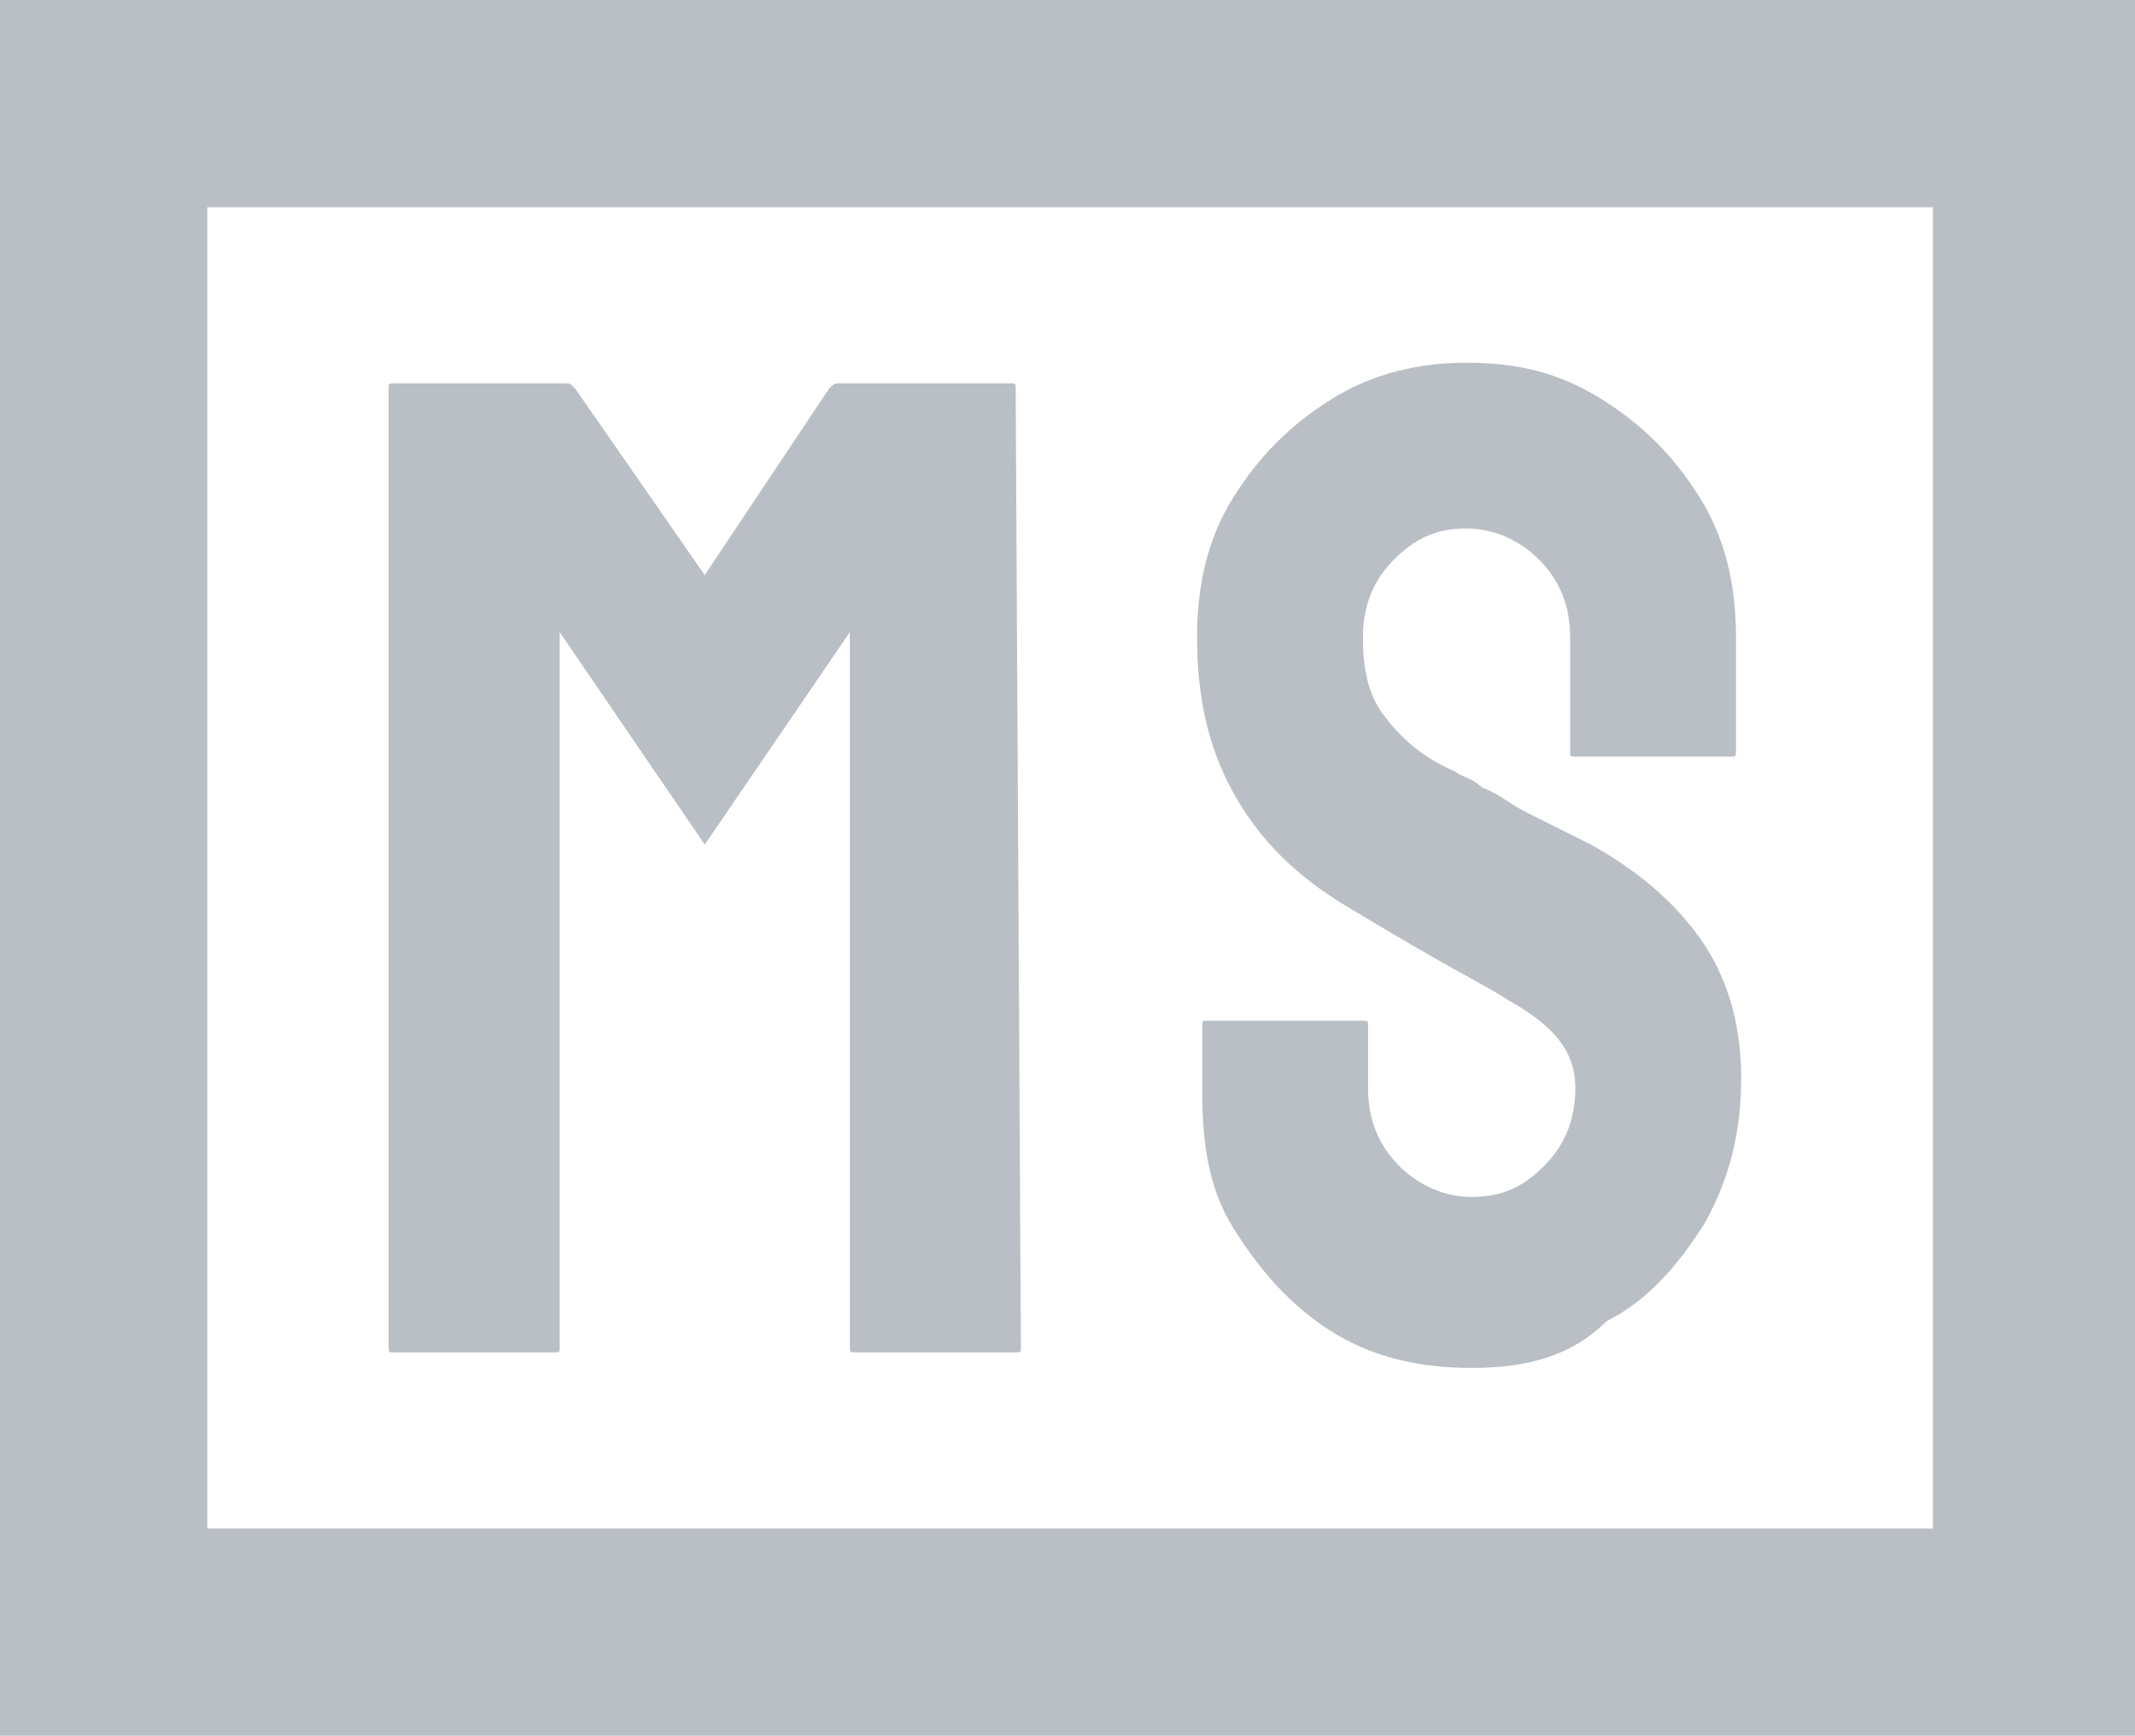
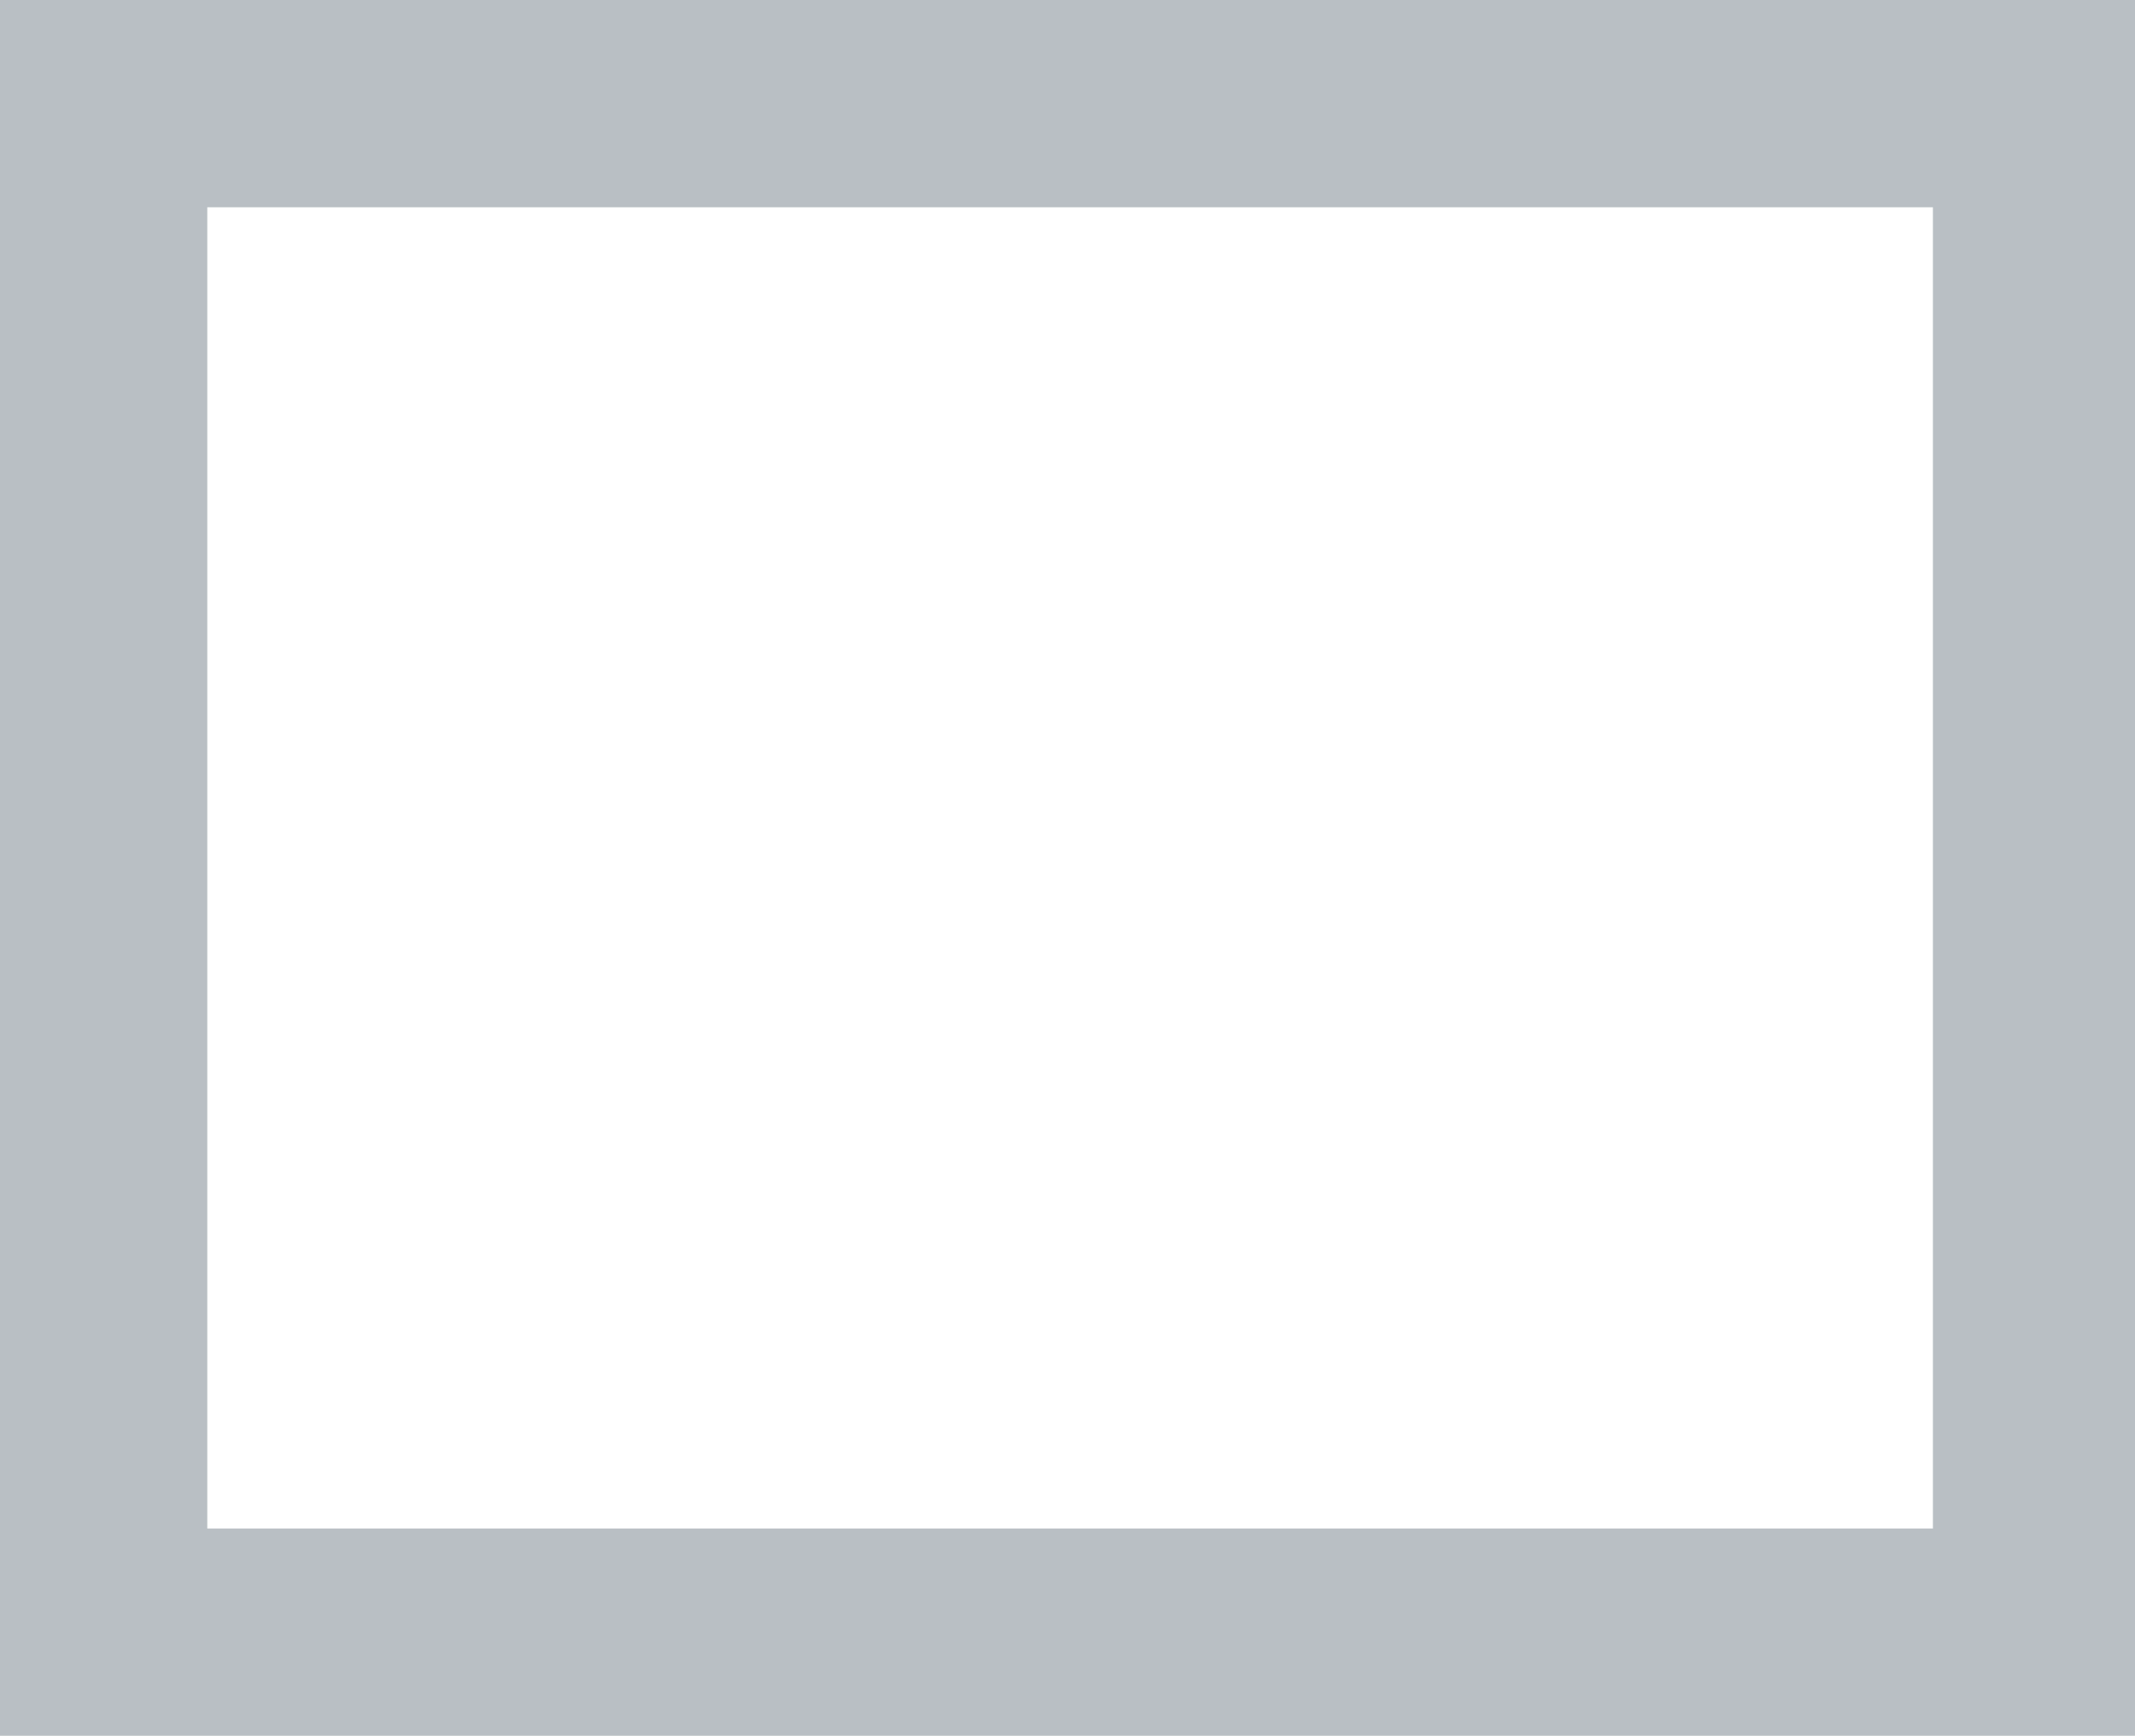
<svg xmlns="http://www.w3.org/2000/svg" version="1.1" id="logo" viewBox="0 0 41.2 33.5">
  <style type="text/css">	.st0{fill:#14293a;opacity:.3}</style>
  <path class="st0" d="M0,0v33.5h41.2V0H0z M37.2,29.5H4V4h33.3V29.5z" />
-   <path class="st0" d="M7.6,26.1c-0.1,0-0.1,0-0.1-0.1L7.5,7.5c0-0.1,0-0.1,0.1-0.1h3.3c0.1,0,0.1,0,0.2,0.1l2.5,3.6L16,7.5 c0.1-0.1,0.1-0.1,0.2-0.1h3.3c0.1,0,0.1,0,0.1,0.1L19.7,26c0,0.1,0,0.1-0.1,0.1h-3.1c-0.1,0-0.1,0-0.1-0.1l0-13.8l-2.8,4.1 l-2.8-4.1l0,13.8c0,0.1,0,0.1-0.1,0.1H7.6z" />
-   <path class="st0" d="M28.4,26.4c-1,0-1.9-0.2-2.7-0.7c-0.8-0.5-1.4-1.2-1.9-2S23.2,22,23.2,21v-1.2c0-0.1,0-0.1,0.1-0.1h3 c0.1,0,0.1,0,0.1,0.1V21c0,0.6,0.2,1.1,0.6,1.5c0.4,0.4,0.9,0.6,1.4,0.6c0.6,0,1-0.2,1.4-0.6c0.4-0.4,0.6-0.9,0.6-1.5 c0-0.7-0.4-1.2-1.3-1.7c-0.3-0.2-0.7-0.4-1.4-0.8s-1.2-0.7-1.7-1c-1-0.6-1.7-1.3-2.2-2.2c-0.5-0.9-0.7-1.9-0.7-3 c0-1,0.2-1.9,0.7-2.7c0.5-0.8,1.1-1.4,1.9-1.9c0.8-0.5,1.7-0.7,2.6-0.7c1,0,1.8,0.2,2.6,0.7c0.8,0.5,1.4,1.1,1.9,1.9 c0.5,0.8,0.7,1.7,0.7,2.7v2.2c0,0.1,0,0.1-0.1,0.1h-3c-0.1,0-0.1,0-0.1-0.1l0-2.2c0-0.6-0.2-1.1-0.6-1.5c-0.4-0.4-0.9-0.6-1.4-0.6 c-0.6,0-1,0.2-1.4,0.6c-0.4,0.4-0.6,0.9-0.6,1.5c0,0.6,0.1,1.1,0.4,1.5c0.3,0.4,0.7,0.8,1.4,1.1c0.1,0.1,0.3,0.1,0.5,0.3 c0.3,0.1,0.5,0.3,0.9,0.5s0.6,0.3,0.8,0.4c0.2,0.1,0.4,0.2,0.4,0.2c0.9,0.5,1.6,1.1,2.1,1.8c0.5,0.7,0.8,1.6,0.8,2.7 c0,1-0.2,1.9-0.7,2.8c-0.5,0.8-1.1,1.5-1.9,1.9C30.3,26.2,29.4,26.4,28.4,26.4z" />
</svg>